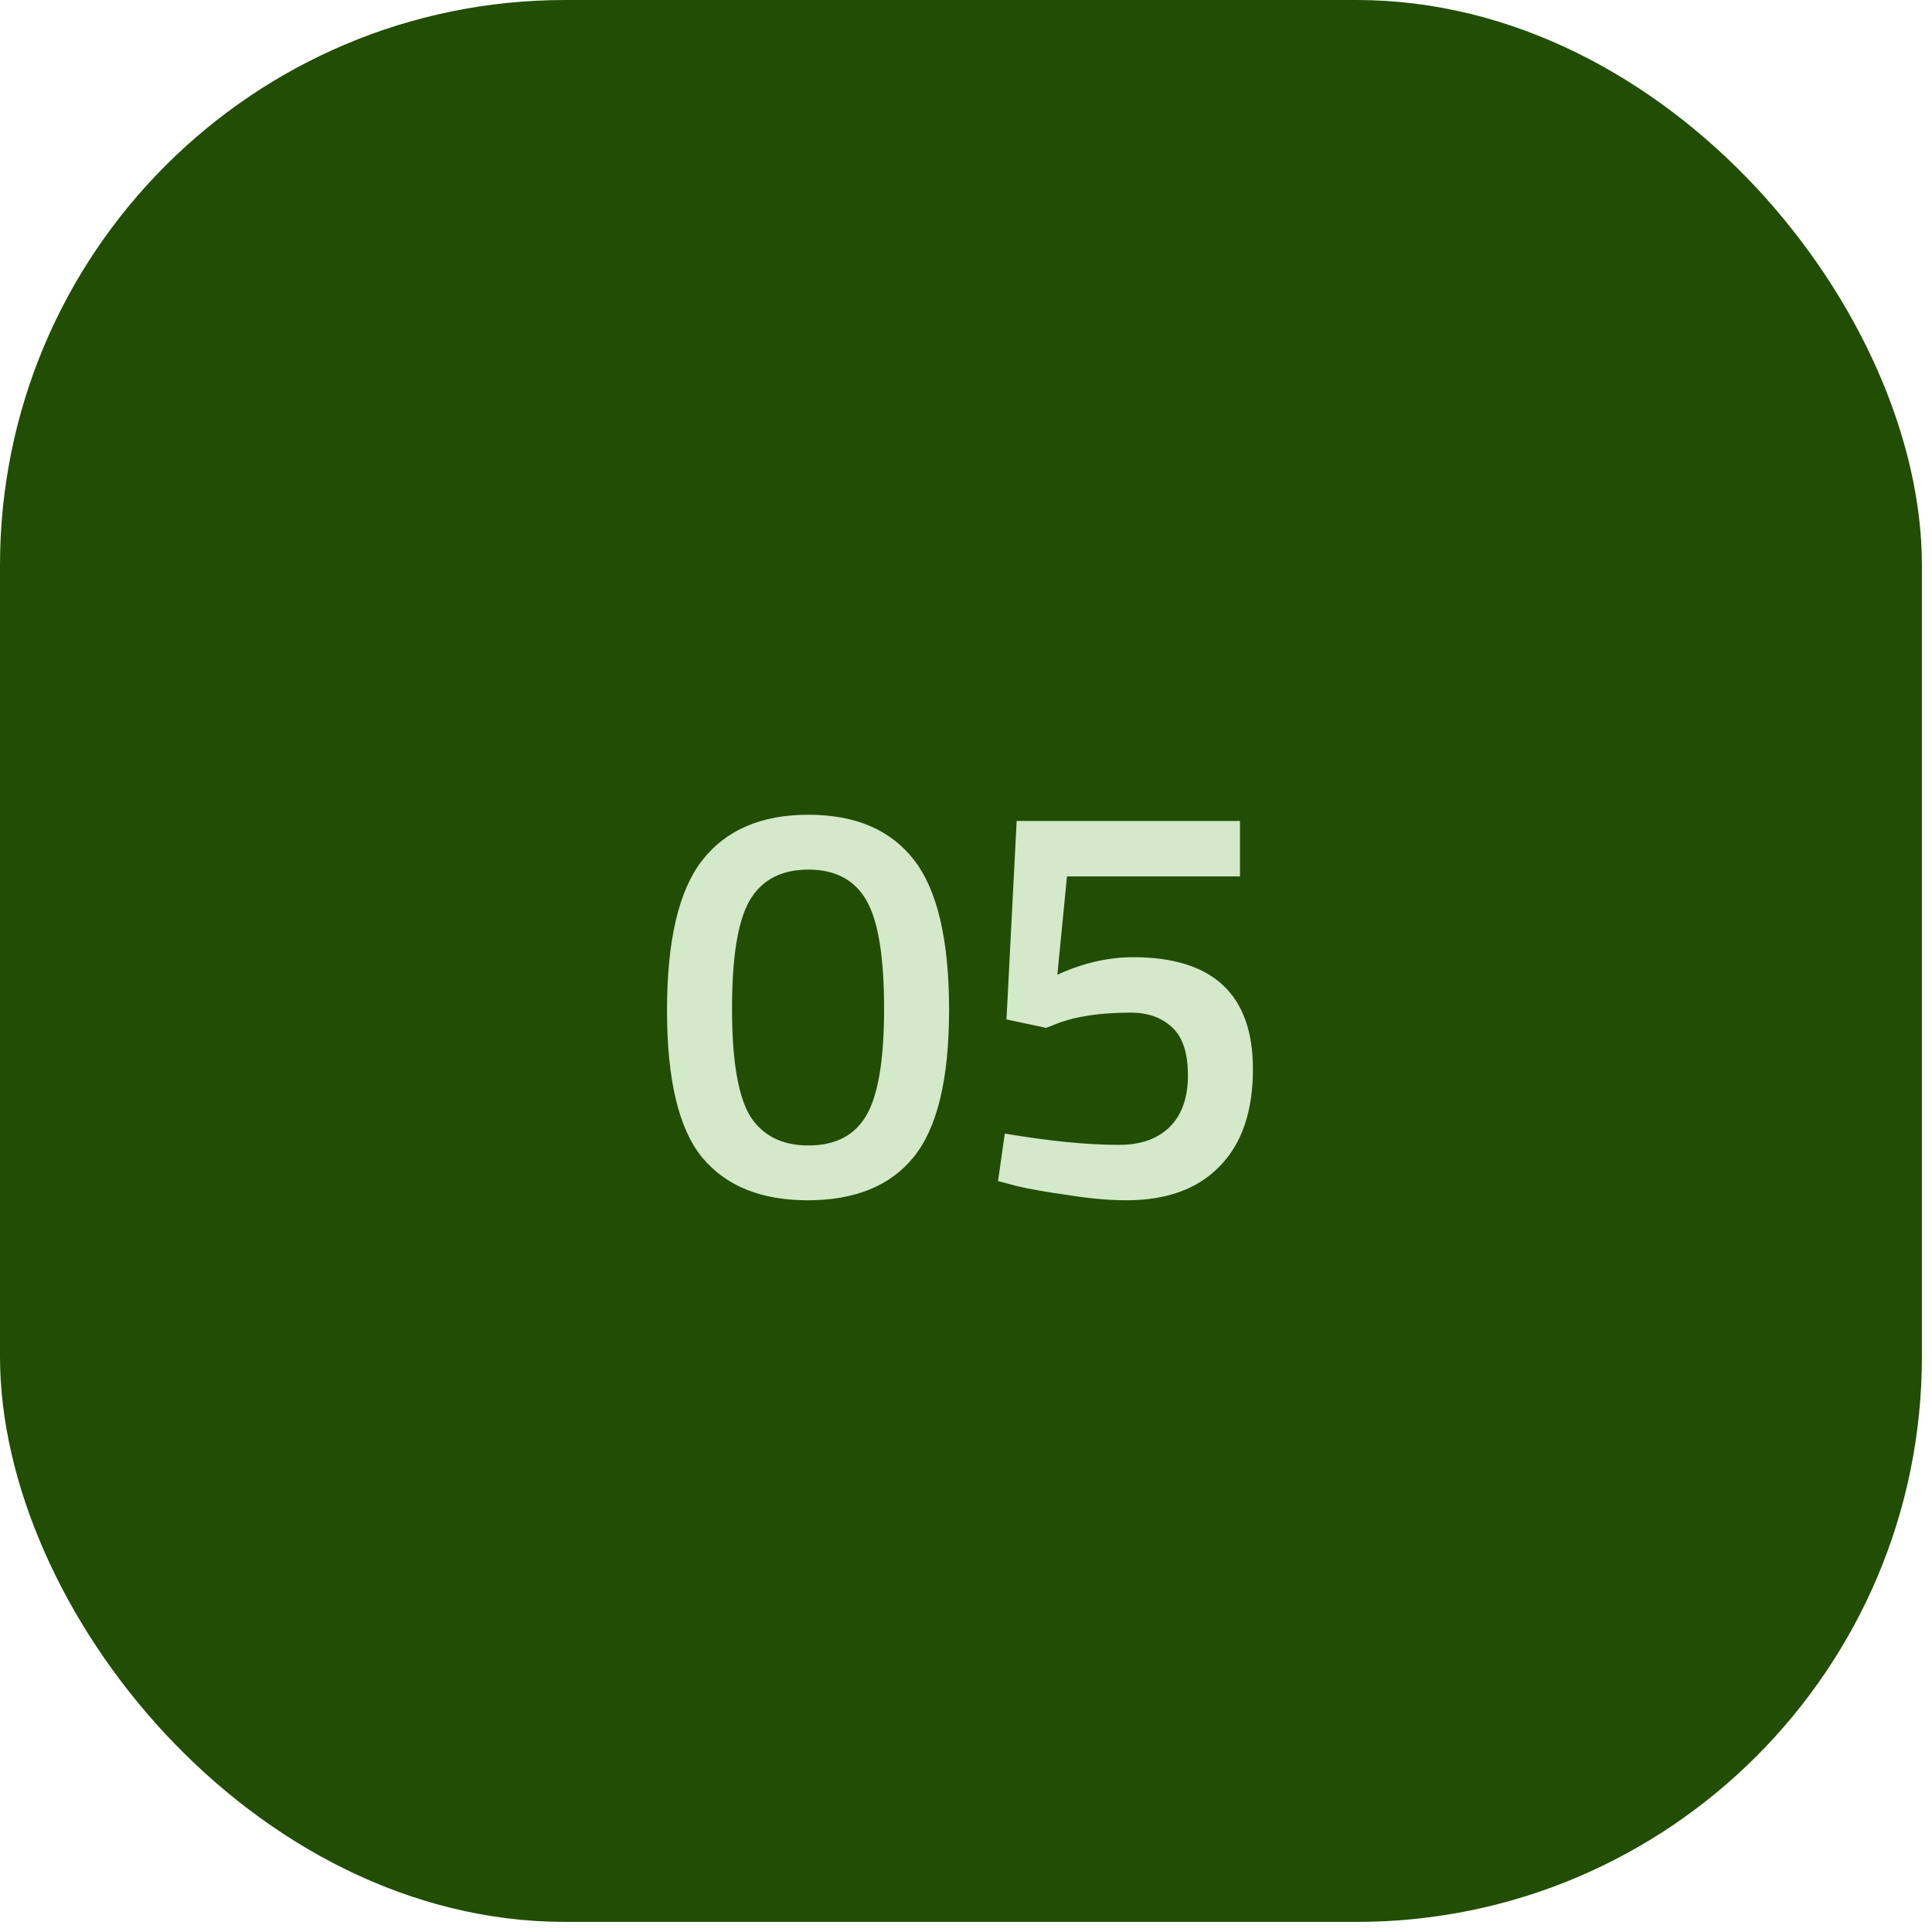
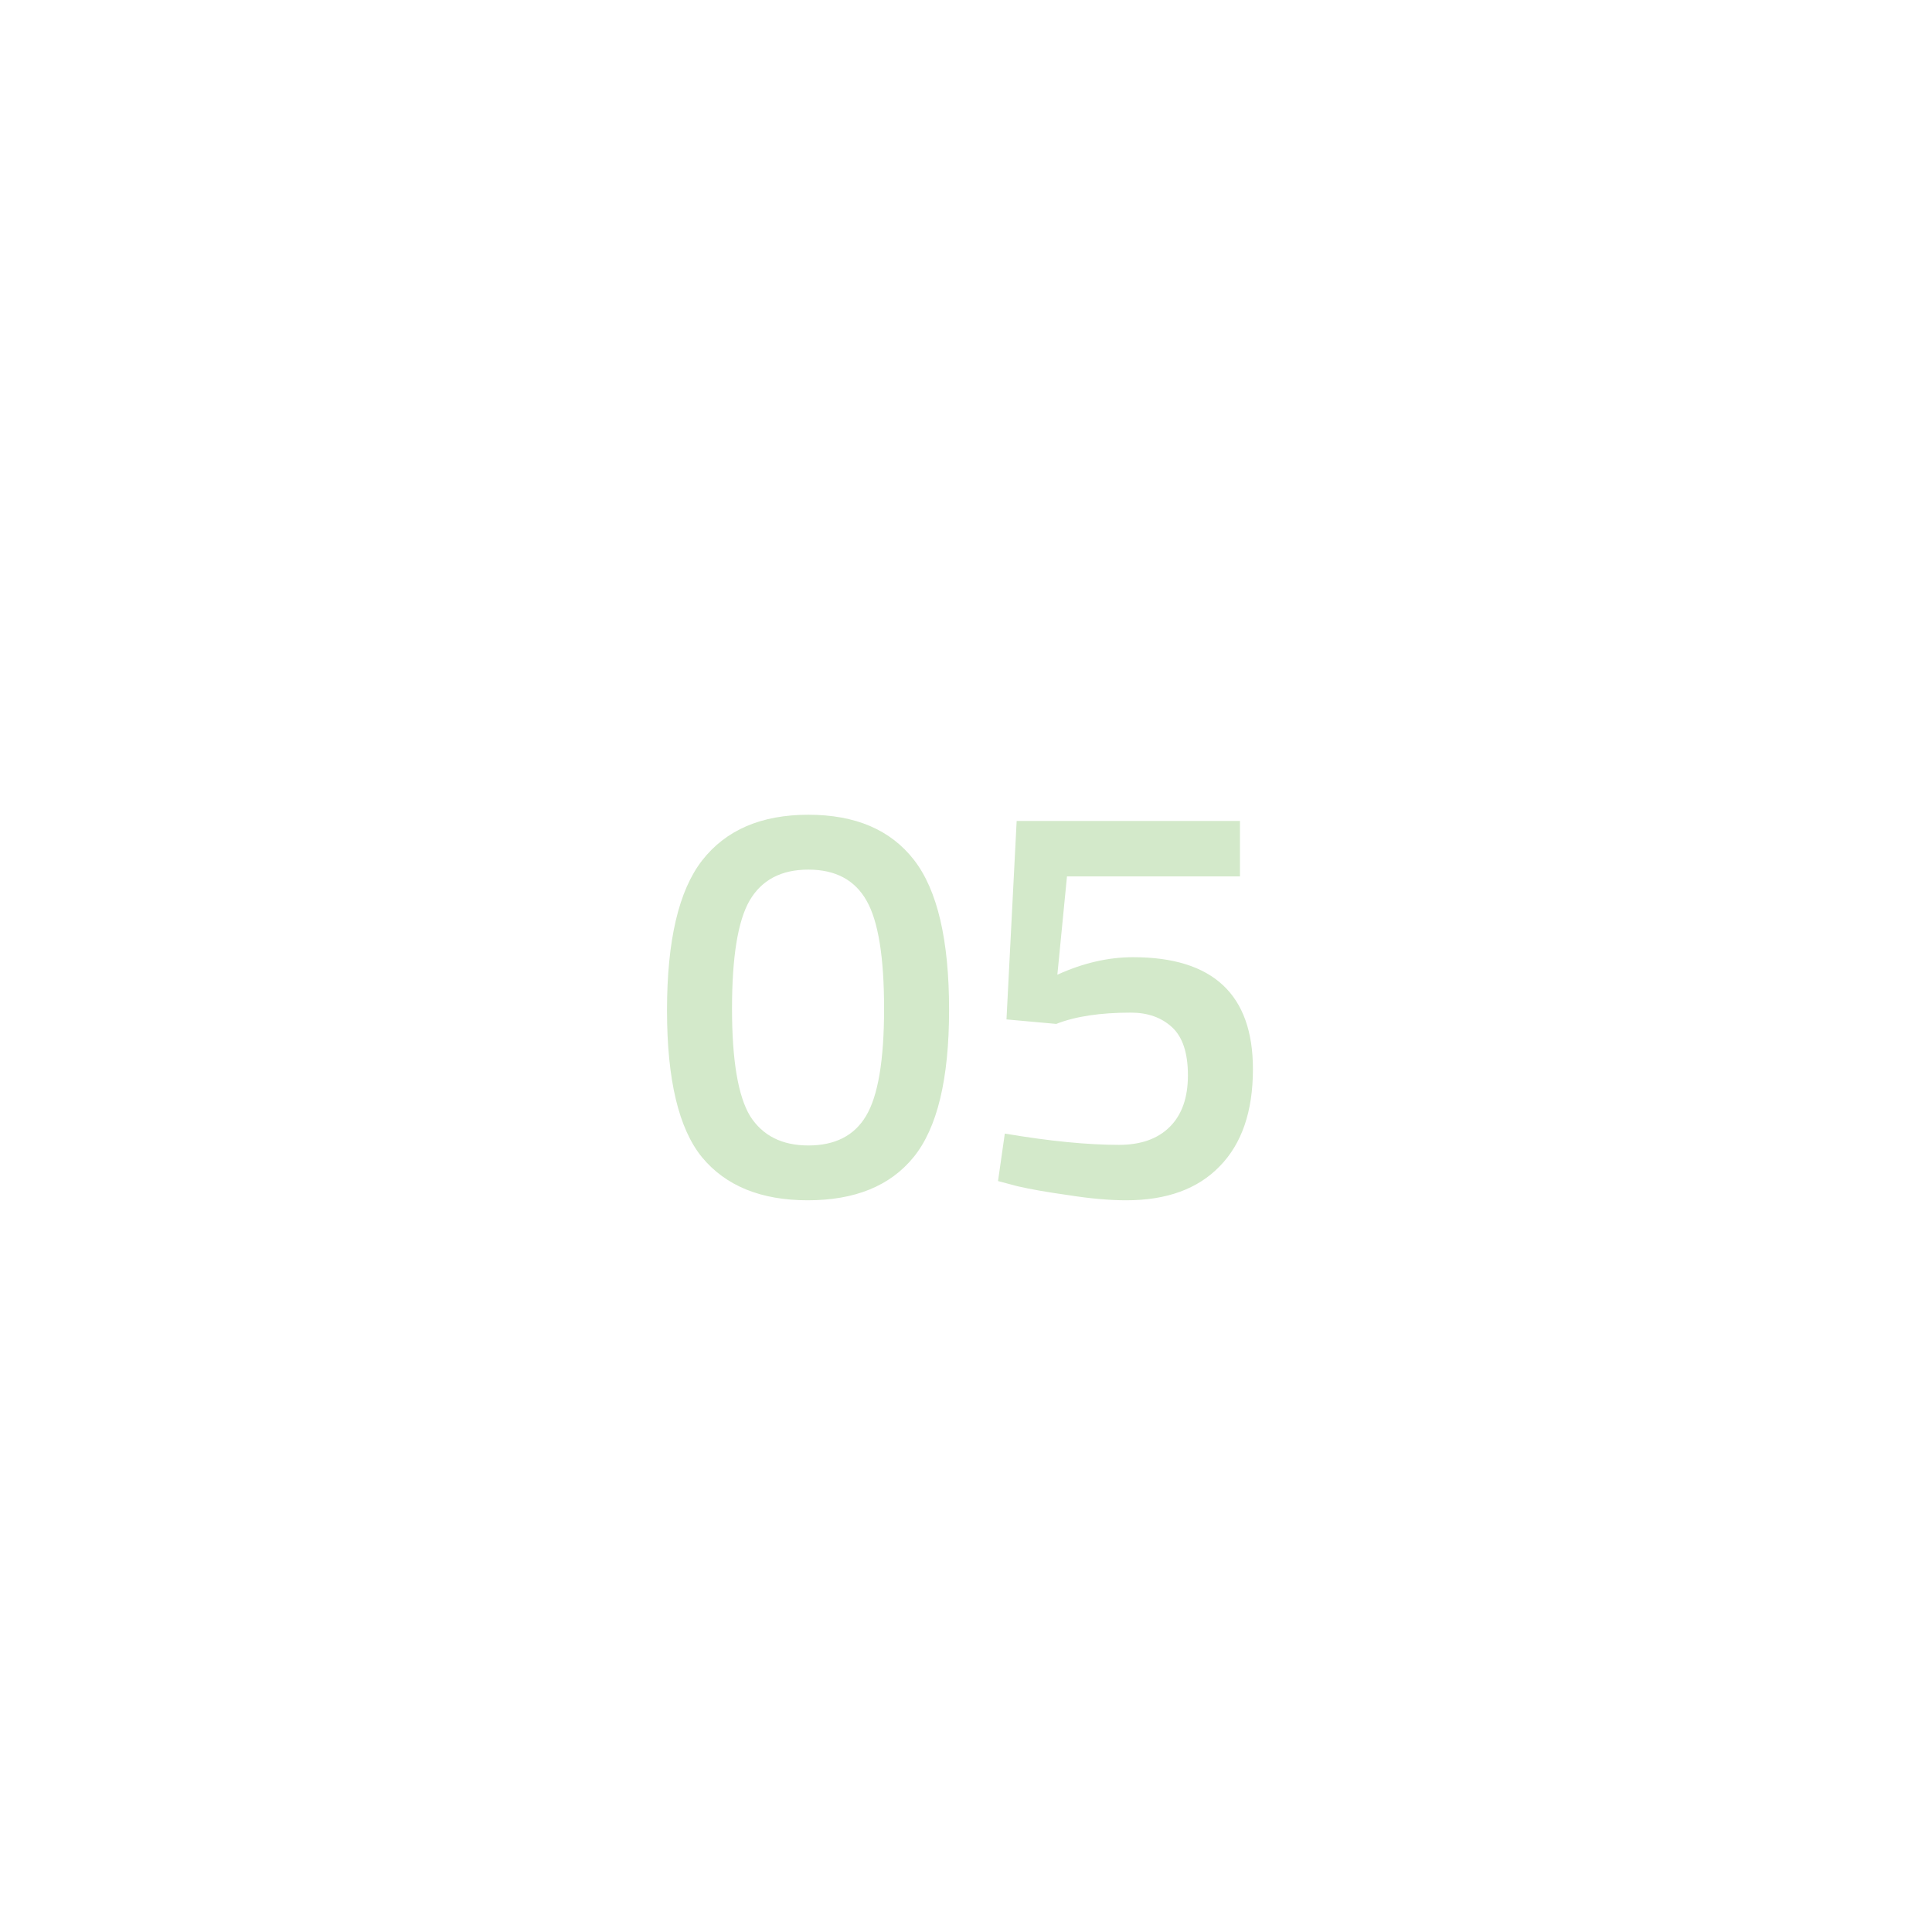
<svg xmlns="http://www.w3.org/2000/svg" width="45" height="45" viewBox="0 0 45 45" fill="none">
-   <rect width="44.765" height="44.765" rx="13.166" fill="#224D05" />
-   <path d="M16.352 20.044C16.905 19.333 17.73 18.977 18.828 18.977C19.925 18.977 20.745 19.328 21.29 20.031C21.834 20.733 22.106 21.896 22.106 23.52C22.106 25.135 21.829 26.28 21.276 26.956C20.732 27.623 19.912 27.957 18.814 27.957C17.726 27.957 16.905 27.623 16.352 26.956C15.808 26.289 15.536 25.148 15.536 23.533C15.536 21.909 15.808 20.746 16.352 20.044ZM20.184 20.979C19.912 20.496 19.459 20.255 18.828 20.255C18.195 20.255 17.739 20.496 17.458 20.979C17.186 21.453 17.05 22.291 17.05 23.493C17.05 24.696 17.191 25.53 17.471 25.995C17.761 26.451 18.213 26.68 18.828 26.68C19.451 26.68 19.898 26.451 20.17 25.995C20.451 25.53 20.592 24.696 20.592 23.493C20.592 22.291 20.456 21.453 20.184 20.979ZM28.881 19.122V20.413H24.852L24.628 22.703C25.225 22.431 25.813 22.295 26.392 22.295C28.253 22.295 29.183 23.164 29.183 24.902C29.183 25.885 28.925 26.64 28.407 27.167C27.898 27.693 27.174 27.957 26.234 27.957C25.839 27.957 25.392 27.917 24.891 27.838C24.391 27.768 23.992 27.698 23.693 27.628L23.246 27.509L23.404 26.403C24.439 26.579 25.326 26.666 26.063 26.666C26.572 26.666 26.967 26.526 27.248 26.245C27.529 25.964 27.669 25.565 27.669 25.047C27.669 24.529 27.547 24.156 27.301 23.928C27.055 23.7 26.735 23.586 26.34 23.586C25.629 23.586 25.049 23.673 24.602 23.849L24.365 23.941L23.443 23.744L23.68 19.122H28.881Z" fill="#D3E9CA" />
+   <path d="M16.352 20.044C16.905 19.333 17.73 18.977 18.828 18.977C19.925 18.977 20.745 19.328 21.29 20.031C21.834 20.733 22.106 21.896 22.106 23.52C22.106 25.135 21.829 26.28 21.276 26.956C20.732 27.623 19.912 27.957 18.814 27.957C17.726 27.957 16.905 27.623 16.352 26.956C15.808 26.289 15.536 25.148 15.536 23.533C15.536 21.909 15.808 20.746 16.352 20.044ZM20.184 20.979C19.912 20.496 19.459 20.255 18.828 20.255C18.195 20.255 17.739 20.496 17.458 20.979C17.186 21.453 17.05 22.291 17.05 23.493C17.05 24.696 17.191 25.53 17.471 25.995C17.761 26.451 18.213 26.68 18.828 26.68C19.451 26.68 19.898 26.451 20.17 25.995C20.451 25.53 20.592 24.696 20.592 23.493C20.592 22.291 20.456 21.453 20.184 20.979ZM28.881 19.122V20.413H24.852L24.628 22.703C25.225 22.431 25.813 22.295 26.392 22.295C28.253 22.295 29.183 23.164 29.183 24.902C29.183 25.885 28.925 26.64 28.407 27.167C27.898 27.693 27.174 27.957 26.234 27.957C25.839 27.957 25.392 27.917 24.891 27.838C24.391 27.768 23.992 27.698 23.693 27.628L23.246 27.509L23.404 26.403C24.439 26.579 25.326 26.666 26.063 26.666C26.572 26.666 26.967 26.526 27.248 26.245C27.529 25.964 27.669 25.565 27.669 25.047C27.669 24.529 27.547 24.156 27.301 23.928C27.055 23.7 26.735 23.586 26.34 23.586C25.629 23.586 25.049 23.673 24.602 23.849L23.443 23.744L23.68 19.122H28.881Z" fill="#D3E9CA" />
</svg>